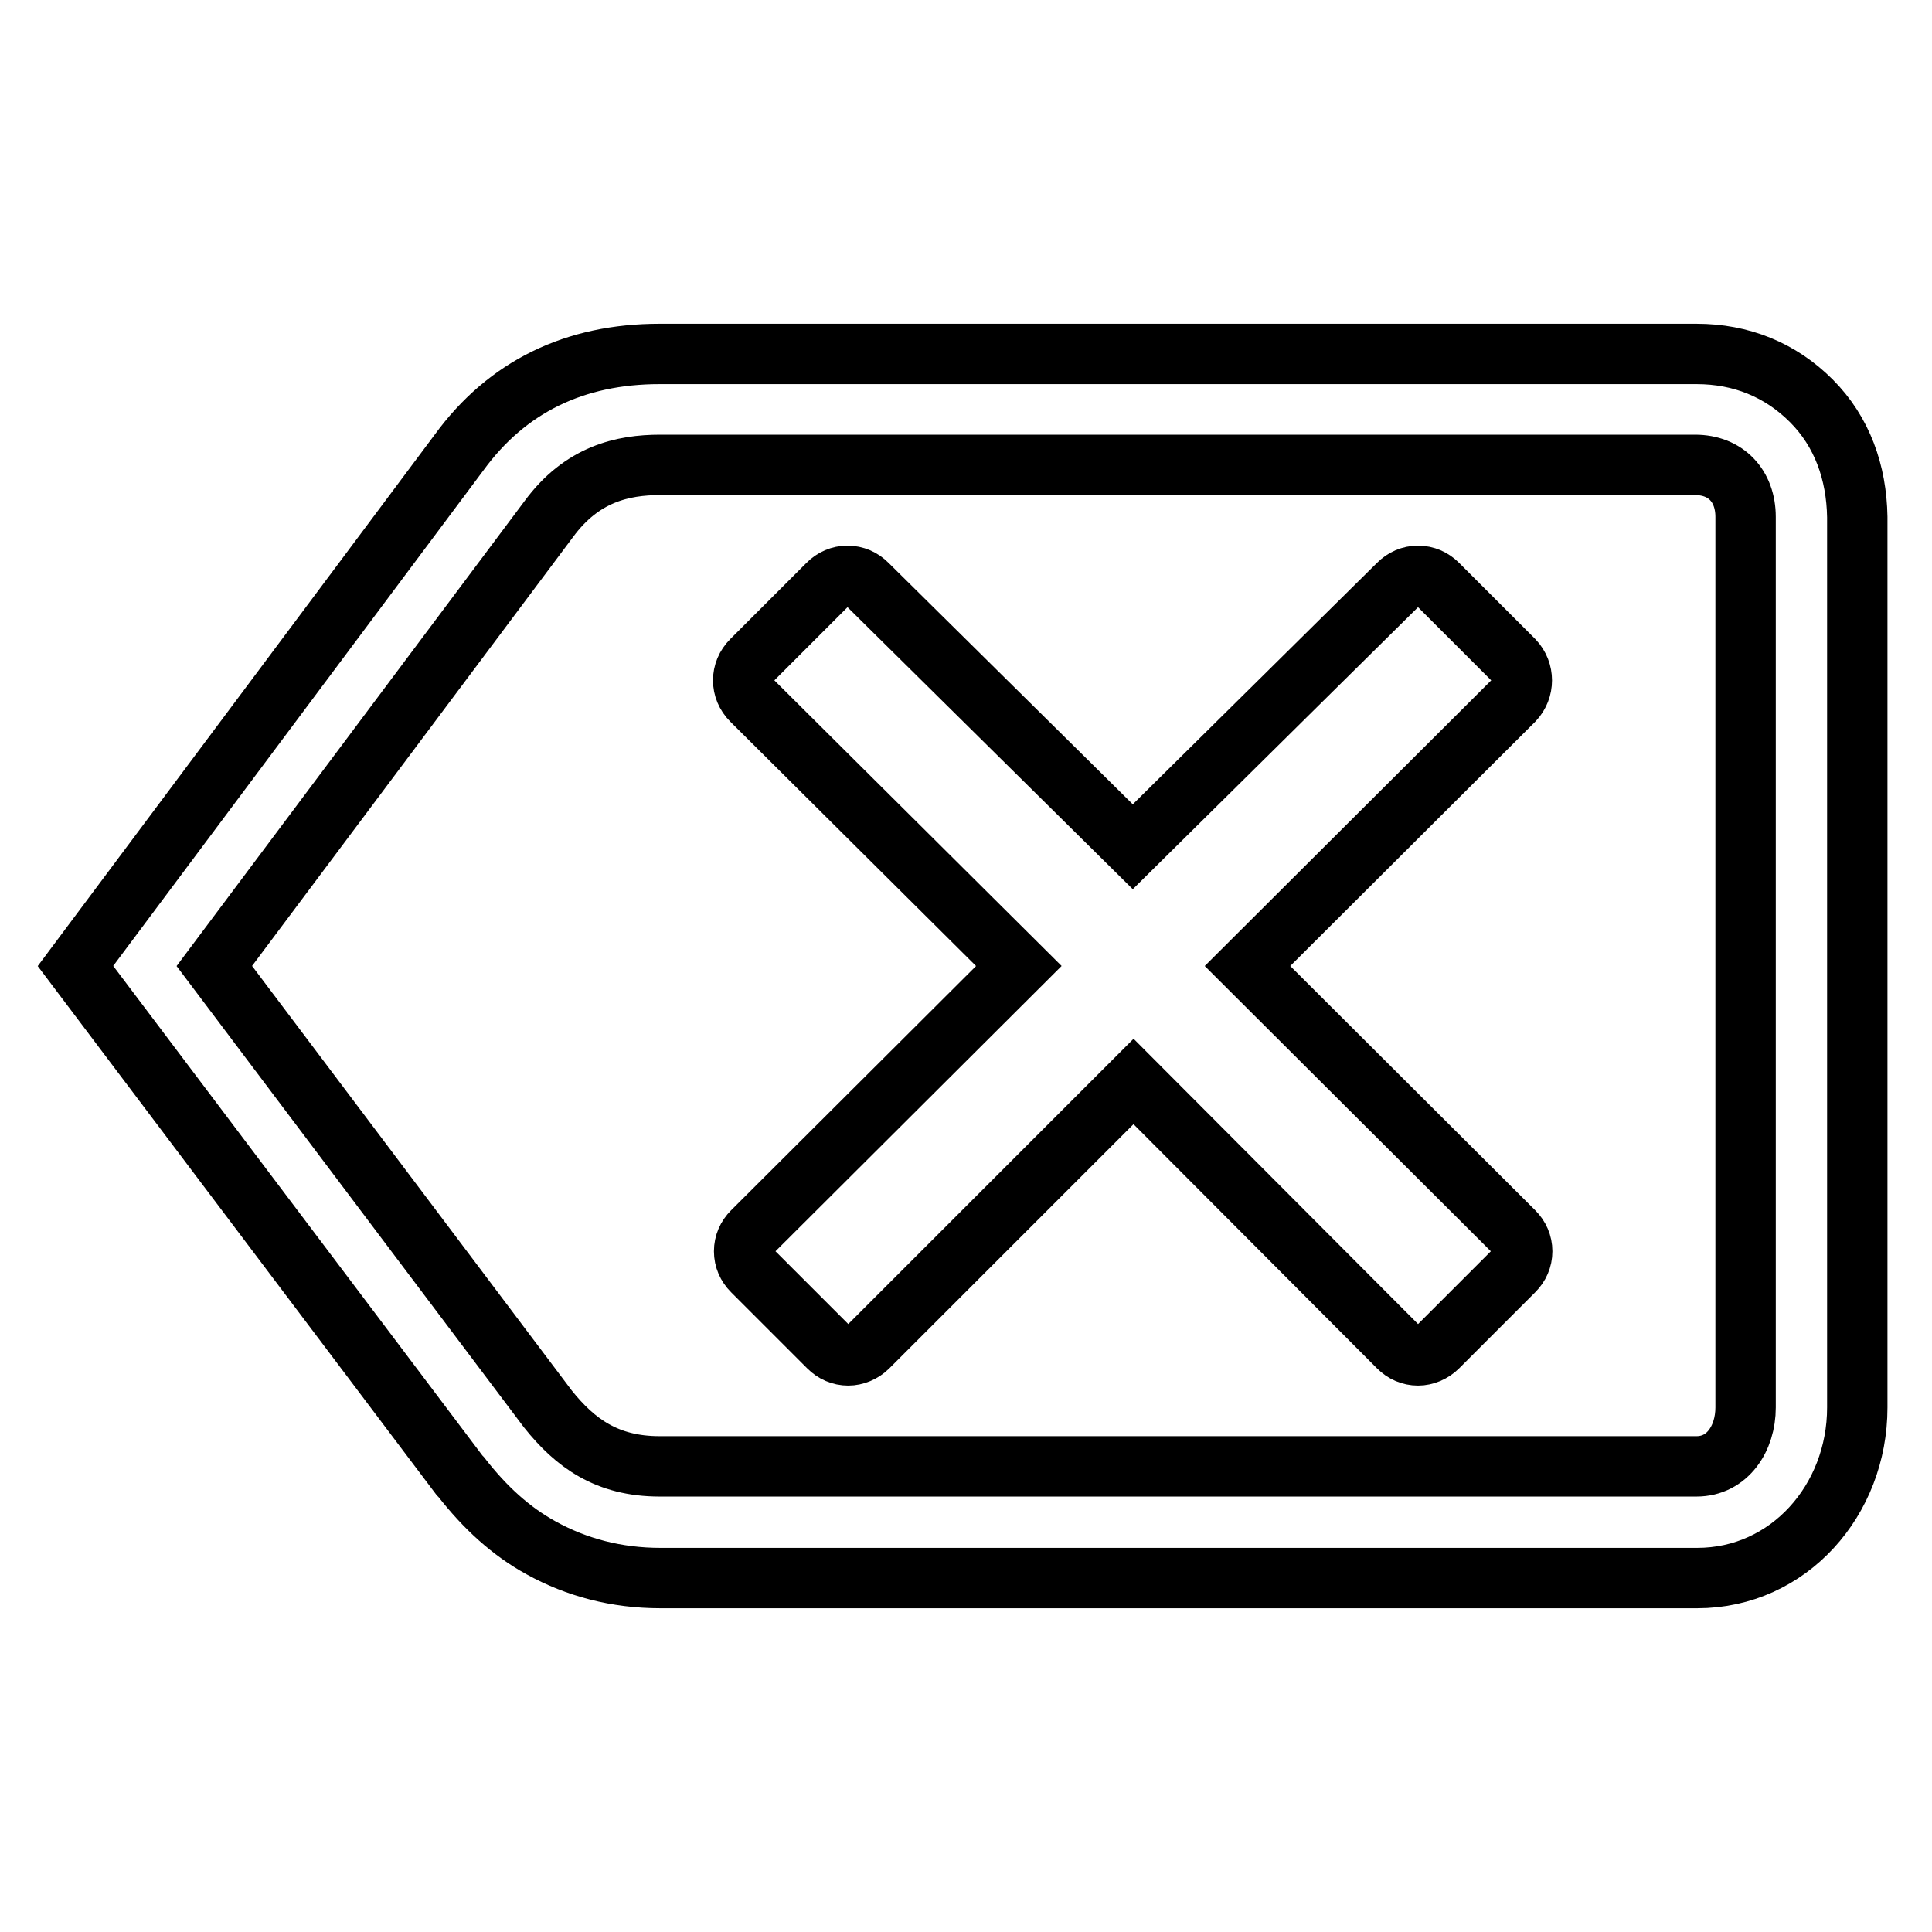
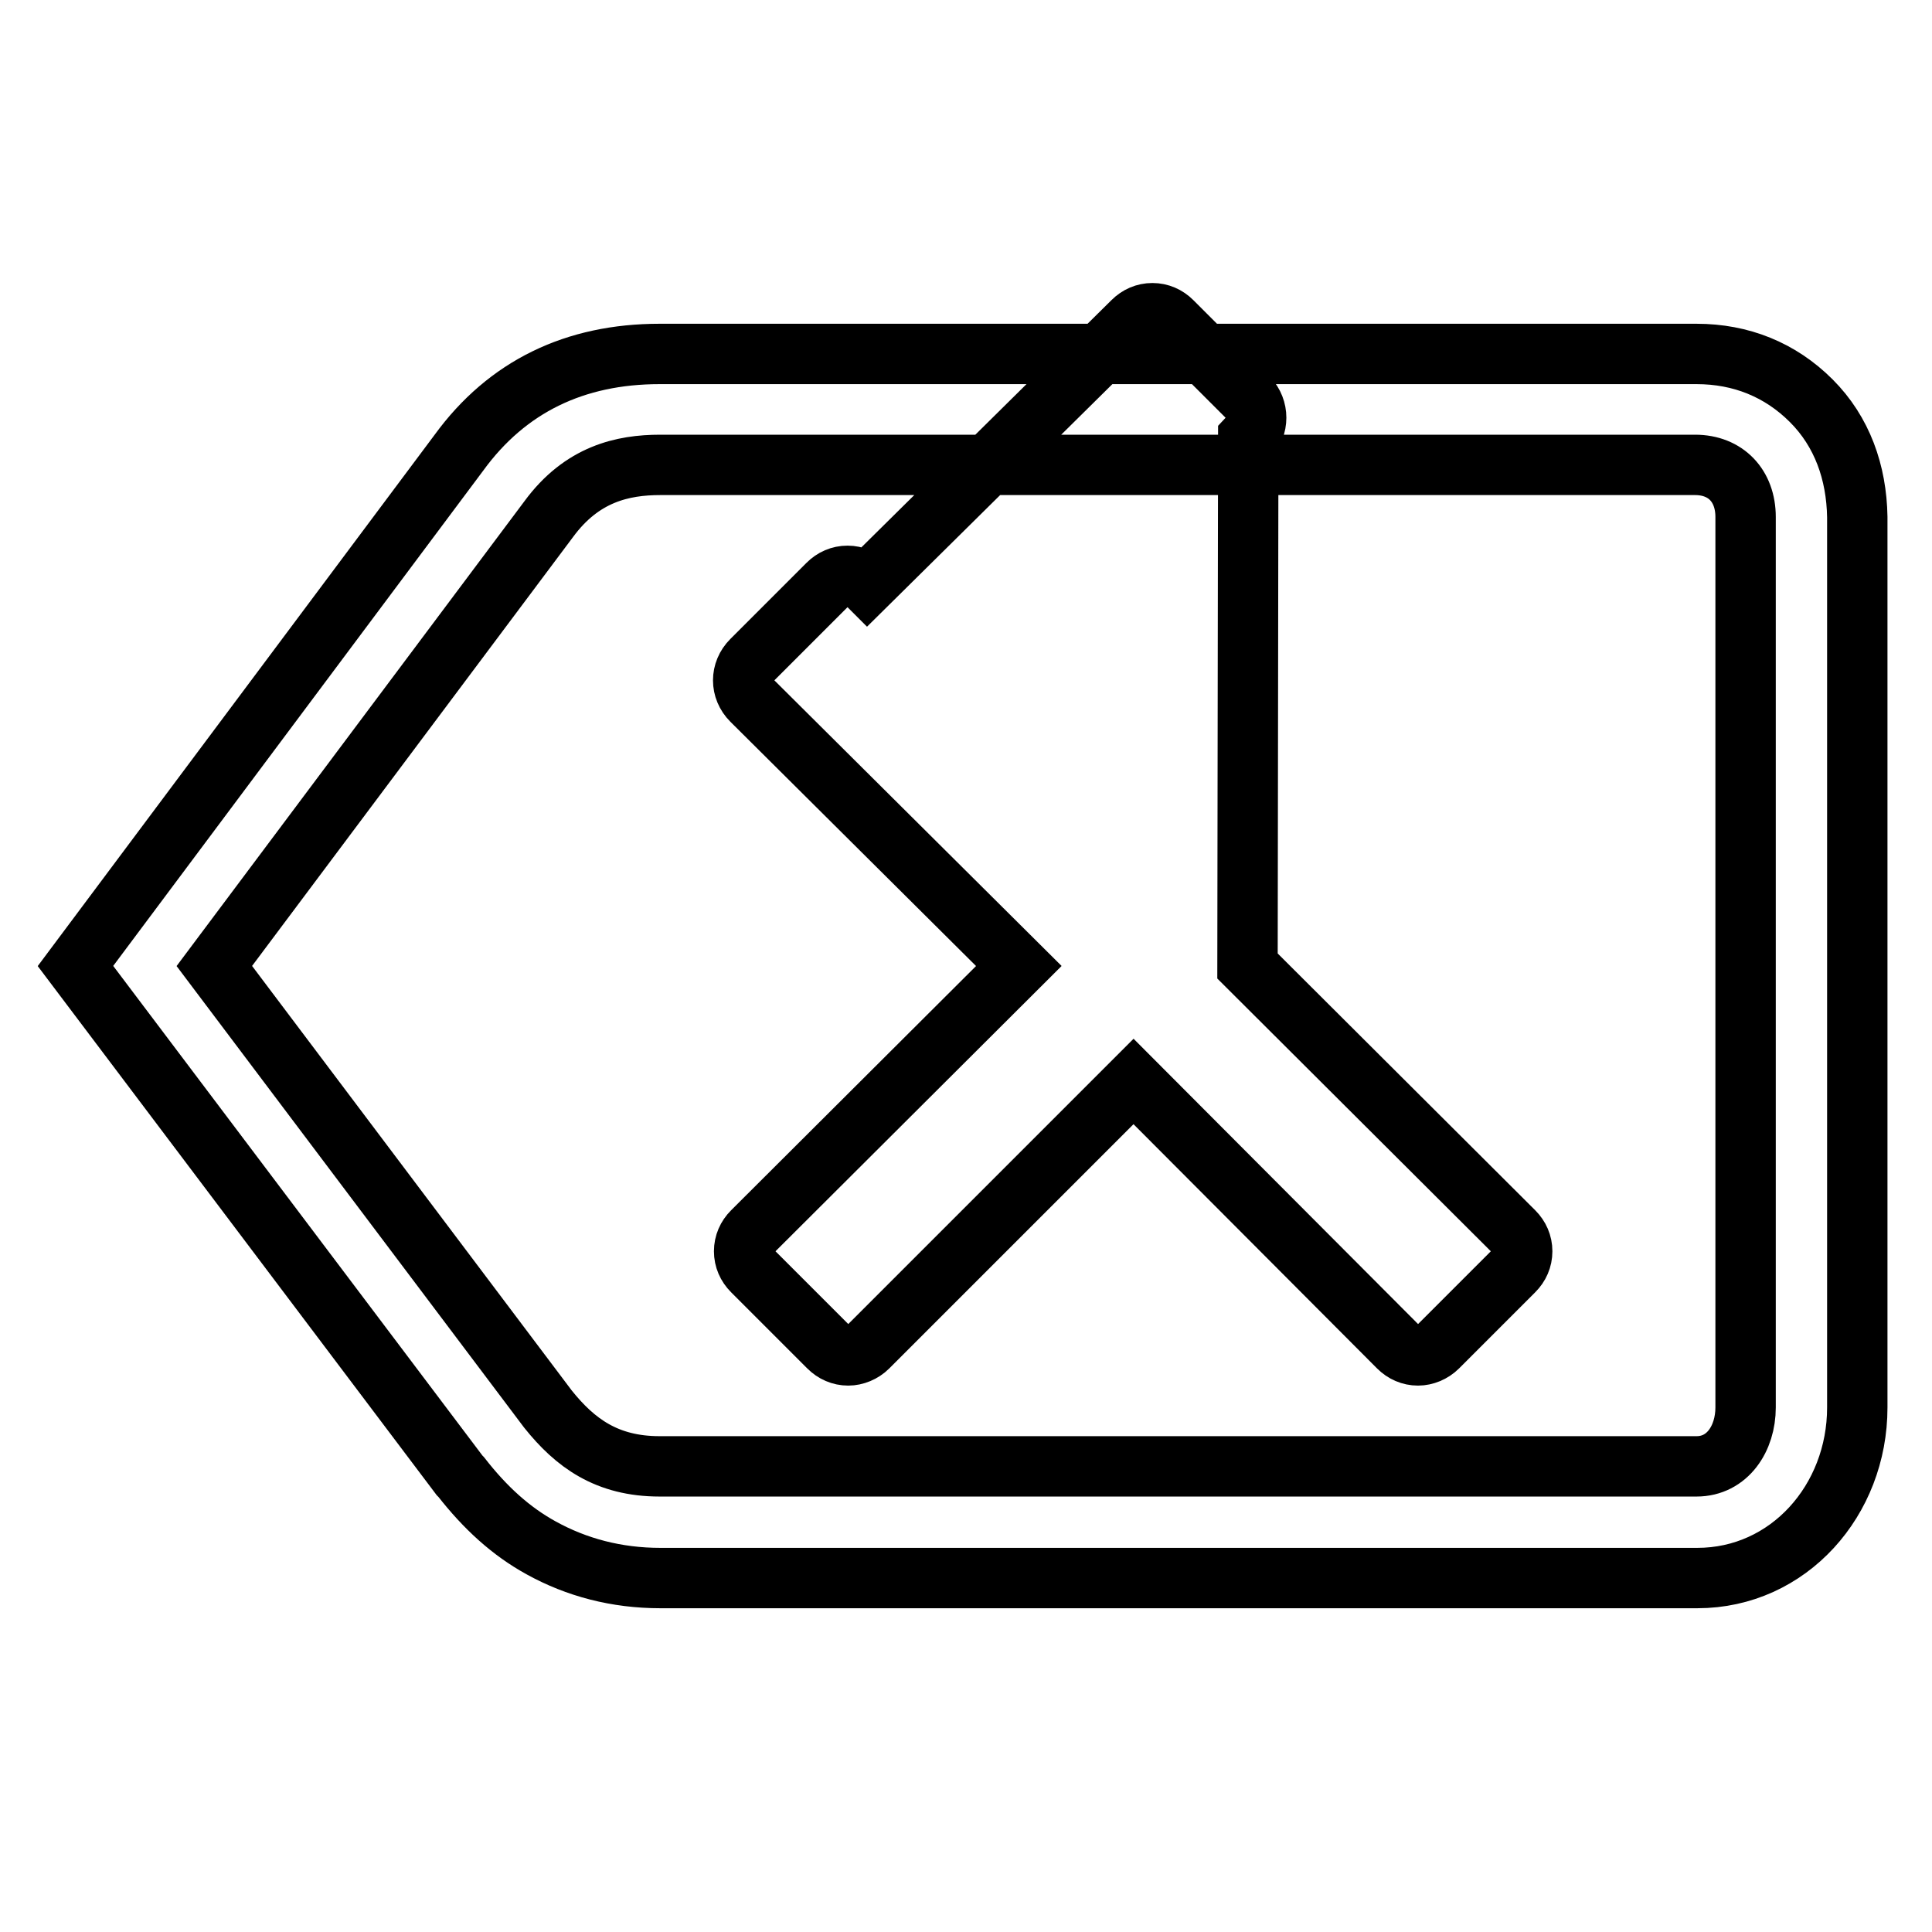
<svg xmlns="http://www.w3.org/2000/svg" version="1.1" x="0px" y="0px" viewBox="0 0 256 256" enable-background="new 0 0 256 256" xml:space="preserve">
  <g>
-     <path stroke-width="8" fill-opacity="0" stroke="#000000" d="M200.6,163.2c0.7,0.7,1.1,1.6,1.1,2.6c0,1-0.4,1.9-1.1,2.6l-10.1,10.1c-0.7,0.7-1.7,1.1-2.6,1.1 c-1,0-1.9-0.4-2.6-1.1l-35.1-35.2L115,178.5c-0.7,0.7-1.7,1.1-2.6,1.1c-1,0-1.9-0.4-2.6-1.1l-10.1-10.1c-0.7-0.7-1.1-1.6-1.1-2.6 c0-1,0.4-1.9,1.1-2.6L135,128L99.6,92.8c-1.5-1.5-1.5-3.8,0-5.3l10.1-10.1c0.7-0.7,1.6-1.1,2.6-1.1c1,0,1.9,0.4,2.6,1.1l35.2,34.8 l35.2-34.8c0.7-0.7,1.6-1.1,2.6-1.1c1,0,1.9,0.4,2.6,1.1l10.1,10.1c1.4,1.5,1.4,3.8,0,5.3L165.3,128L200.6,163.2z M240,53.1 c-4.1-4.1-9.3-6.2-15.2-6.2H87.4c-11.2,0-20.2,4.3-26.6,13.1L10,128l50.9,67.5l0.1,0.1l0.1,0.1c3.2,4.1,6.6,7.2,10.6,9.4 c4.7,2.6,10,4,15.8,4h137.4c12.1,0,21.2-10.3,21.2-22.6v-118C246,62.6,244.1,57.2,240,53.1z M231.3,186.5c0,4.1-2.4,7.8-6.5,7.8 H87.4c-7,0-11.2-3.1-14.8-7.6L28.4,128l44.3-59.2c4.4-6,9.8-7.2,14.8-7.2h137.1c4.1,0,6.7,2.8,6.7,6.9V186.5z" />
+     <path stroke-width="8" fill-opacity="0" stroke="#000000" d="M200.6,163.2c0.7,0.7,1.1,1.6,1.1,2.6c0,1-0.4,1.9-1.1,2.6l-10.1,10.1c-0.7,0.7-1.7,1.1-2.6,1.1 c-1,0-1.9-0.4-2.6-1.1l-35.1-35.2L115,178.5c-0.7,0.7-1.7,1.1-2.6,1.1c-1,0-1.9-0.4-2.6-1.1l-10.1-10.1c-0.7-0.7-1.1-1.6-1.1-2.6 c0-1,0.4-1.9,1.1-2.6L135,128L99.6,92.8c-1.5-1.5-1.5-3.8,0-5.3l10.1-10.1c0.7-0.7,1.6-1.1,2.6-1.1c1,0,1.9,0.4,2.6,1.1l35.2-34.8c0.7-0.7,1.6-1.1,2.6-1.1c1,0,1.9,0.4,2.6,1.1l10.1,10.1c1.4,1.5,1.4,3.8,0,5.3L165.3,128L200.6,163.2z M240,53.1 c-4.1-4.1-9.3-6.2-15.2-6.2H87.4c-11.2,0-20.2,4.3-26.6,13.1L10,128l50.9,67.5l0.1,0.1l0.1,0.1c3.2,4.1,6.6,7.2,10.6,9.4 c4.7,2.6,10,4,15.8,4h137.4c12.1,0,21.2-10.3,21.2-22.6v-118C246,62.6,244.1,57.2,240,53.1z M231.3,186.5c0,4.1-2.4,7.8-6.5,7.8 H87.4c-7,0-11.2-3.1-14.8-7.6L28.4,128l44.3-59.2c4.4-6,9.8-7.2,14.8-7.2h137.1c4.1,0,6.7,2.8,6.7,6.9V186.5z" />
  </g>
</svg>